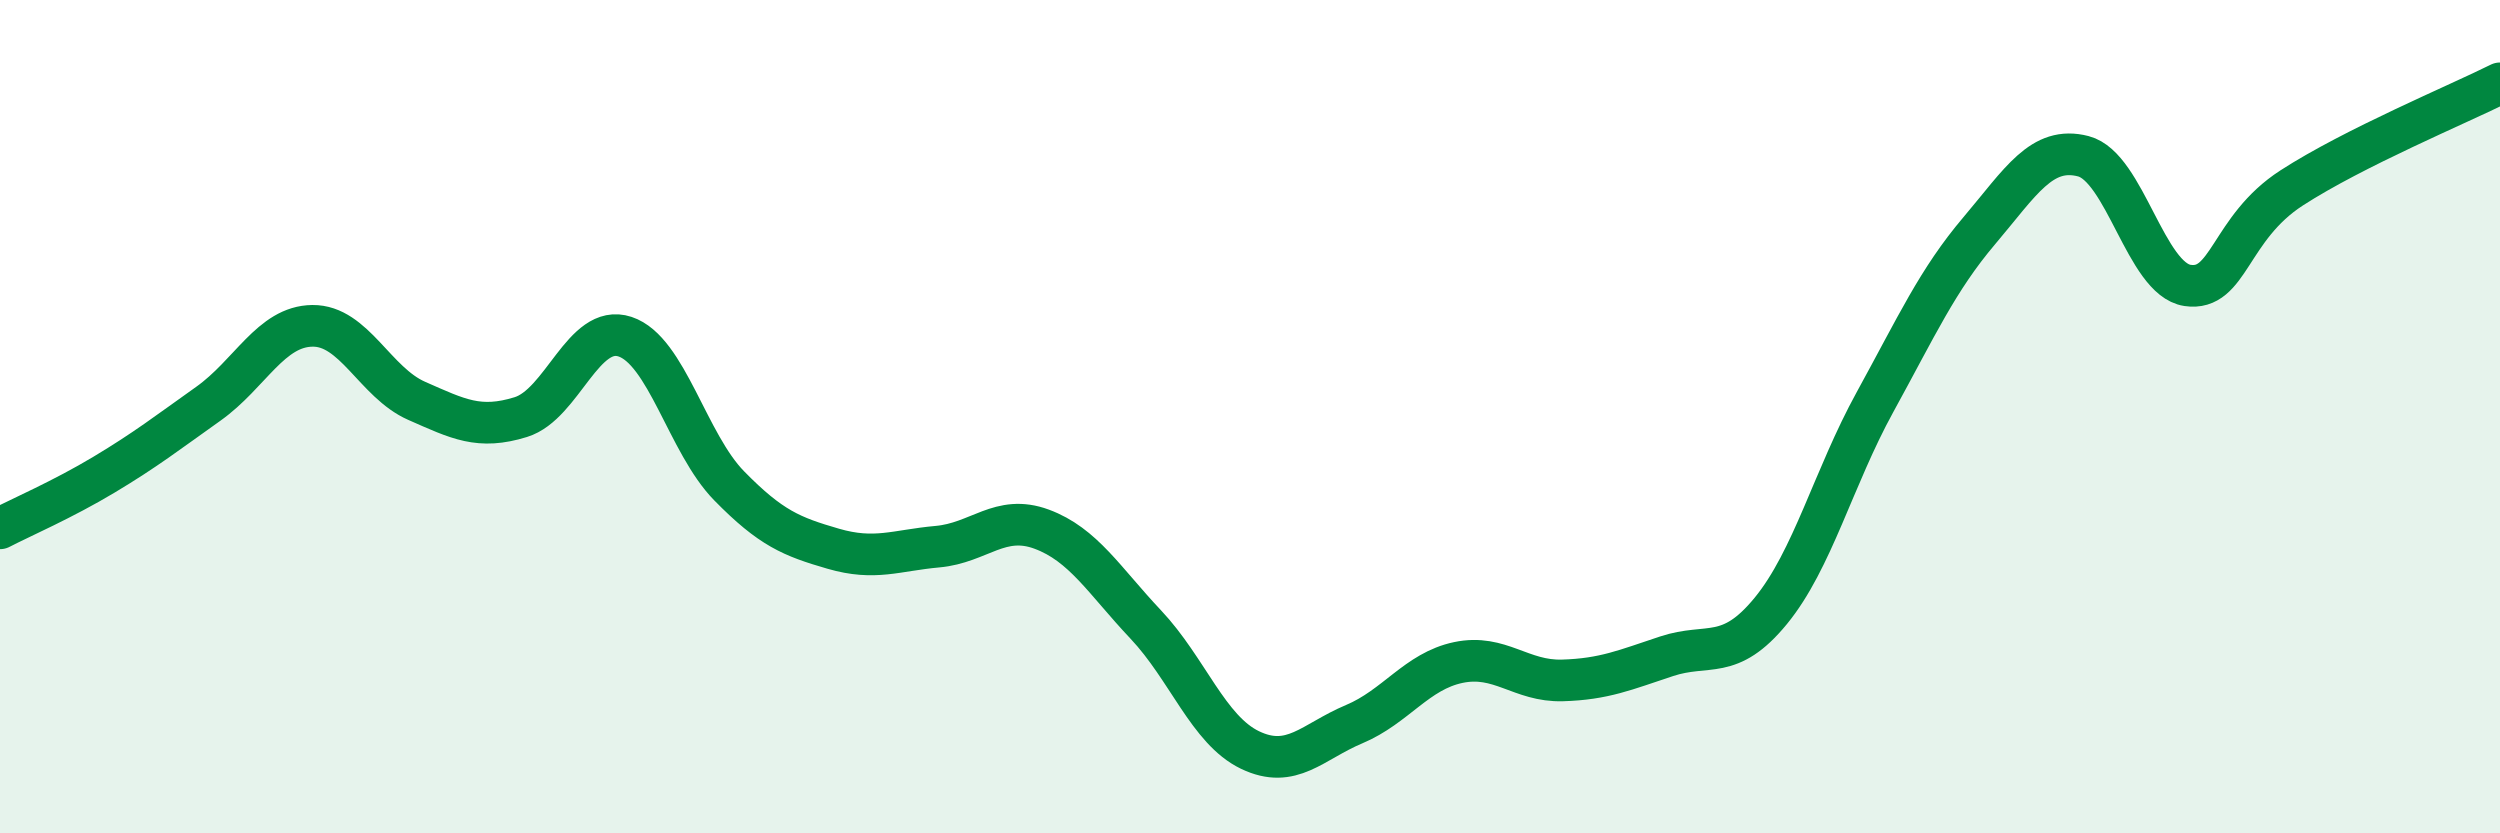
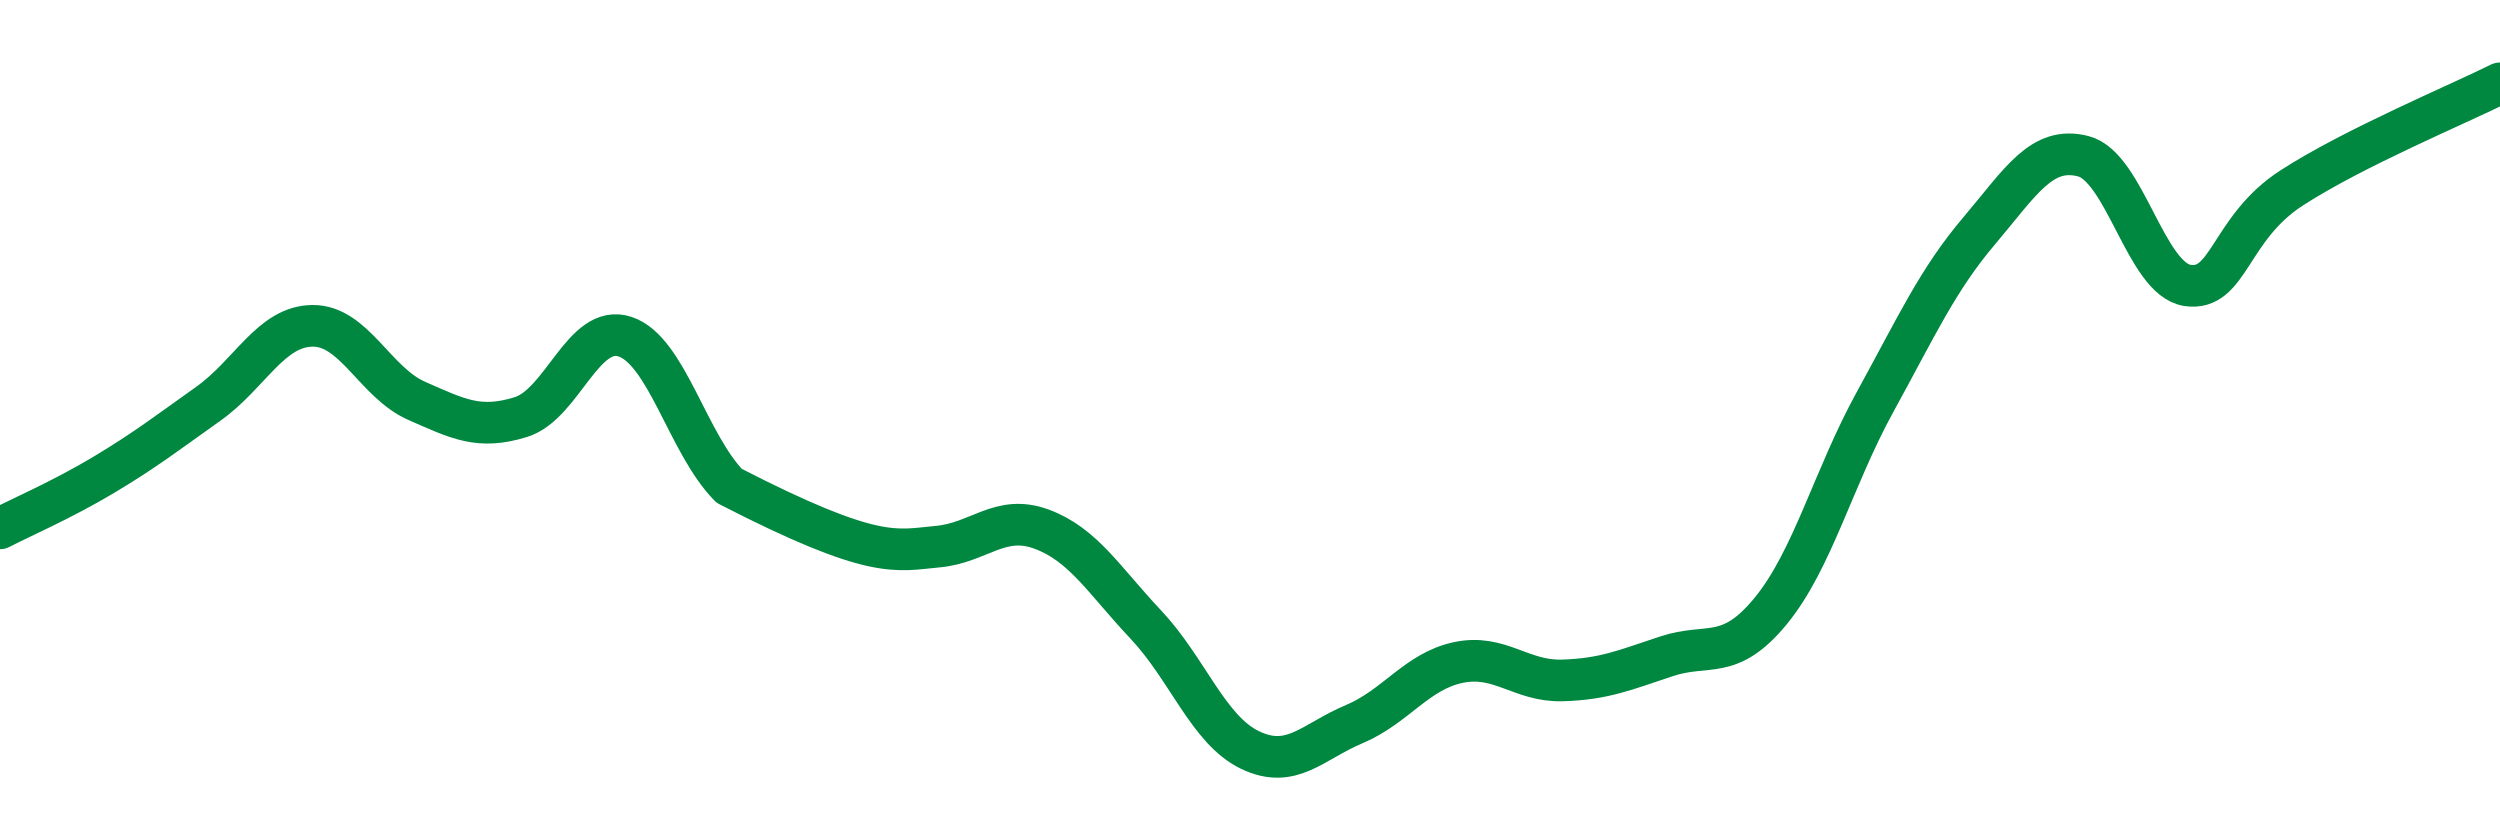
<svg xmlns="http://www.w3.org/2000/svg" width="60" height="20" viewBox="0 0 60 20">
-   <path d="M 0,12.68 C 0.5,12.42 1.5,11.99 2.5,11.39 C 3.5,10.79 4,10.4 5,9.69 C 6,8.98 6.5,7.83 7.5,7.82 C 8.5,7.81 9,9.18 10,9.62 C 11,10.06 11.5,10.32 12.5,10.01 C 13.5,9.7 14,7.75 15,8.08 C 16,8.41 16.5,10.64 17.5,11.66 C 18.5,12.68 19,12.88 20,13.17 C 21,13.46 21.5,13.21 22.5,13.12 C 23.5,13.03 24,12.33 25,12.7 C 26,13.07 26.5,13.93 27.5,14.99 C 28.5,16.05 29,17.52 30,18 C 31,18.48 31.5,17.8 32.5,17.38 C 33.5,16.96 34,16.11 35,15.9 C 36,15.69 36.5,16.36 37.5,16.33 C 38.5,16.3 39,16.08 40,15.75 C 41,15.42 41.5,15.88 42.5,14.66 C 43.5,13.44 44,11.47 45,9.65 C 46,7.83 46.5,6.72 47.5,5.54 C 48.5,4.36 49,3.49 50,3.75 C 51,4.01 51.5,6.7 52.5,6.85 C 53.5,7 53.5,5.48 55,4.51 C 56.5,3.54 59,2.5 60,2L60 20L0 20Z" fill="#008740" opacity="0.1" stroke-linecap="round" stroke-linejoin="round" />
-   <path d="M 0,12.68 C 0.5,12.42 1.5,11.99 2.5,11.39 C 3.5,10.79 4,10.4 5,9.69 C 6,8.98 6.5,7.83 7.5,7.82 C 8.5,7.81 9,9.18 10,9.62 C 11,10.06 11.5,10.32 12.5,10.01 C 13.5,9.7 14,7.75 15,8.08 C 16,8.41 16.5,10.64 17.5,11.66 C 18.5,12.68 19,12.88 20,13.17 C 21,13.46 21.5,13.21 22.5,13.12 C 23.5,13.03 24,12.33 25,12.7 C 26,13.07 26.5,13.93 27.5,14.99 C 28.5,16.05 29,17.52 30,18 C 31,18.48 31.5,17.8 32.5,17.38 C 33.5,16.96 34,16.11 35,15.9 C 36,15.69 36.5,16.36 37.5,16.33 C 38.5,16.3 39,16.08 40,15.75 C 41,15.42 41.5,15.88 42.5,14.66 C 43.5,13.44 44,11.47 45,9.65 C 46,7.83 46.5,6.72 47.5,5.54 C 48.5,4.36 49,3.49 50,3.75 C 51,4.01 51.5,6.7 52.5,6.85 C 53.5,7 53.5,5.48 55,4.51 C 56.5,3.54 59,2.5 60,2" stroke="#008740" stroke-width="1" fill="none" stroke-linecap="round" stroke-linejoin="round" />
+   <path d="M 0,12.68 C 0.5,12.42 1.5,11.99 2.5,11.39 C 3.5,10.79 4,10.4 5,9.69 C 6,8.98 6.5,7.83 7.5,7.82 C 8.5,7.81 9,9.18 10,9.62 C 11,10.06 11.5,10.32 12.5,10.01 C 13.5,9.7 14,7.75 15,8.08 C 16,8.41 16.5,10.64 17.5,11.66 C 21,13.46 21.5,13.21 22.5,13.12 C 23.5,13.03 24,12.33 25,12.7 C 26,13.07 26.5,13.93 27.5,14.99 C 28.5,16.05 29,17.52 30,18 C 31,18.48 31.5,17.8 32.5,17.38 C 33.5,16.96 34,16.11 35,15.9 C 36,15.69 36.5,16.36 37.5,16.33 C 38.5,16.3 39,16.08 40,15.75 C 41,15.42 41.5,15.88 42.5,14.66 C 43.5,13.44 44,11.47 45,9.65 C 46,7.83 46.5,6.72 47.5,5.54 C 48.5,4.36 49,3.49 50,3.75 C 51,4.01 51.5,6.7 52.5,6.85 C 53.5,7 53.5,5.48 55,4.51 C 56.5,3.54 59,2.5 60,2" stroke="#008740" stroke-width="1" fill="none" stroke-linecap="round" stroke-linejoin="round" />
</svg>